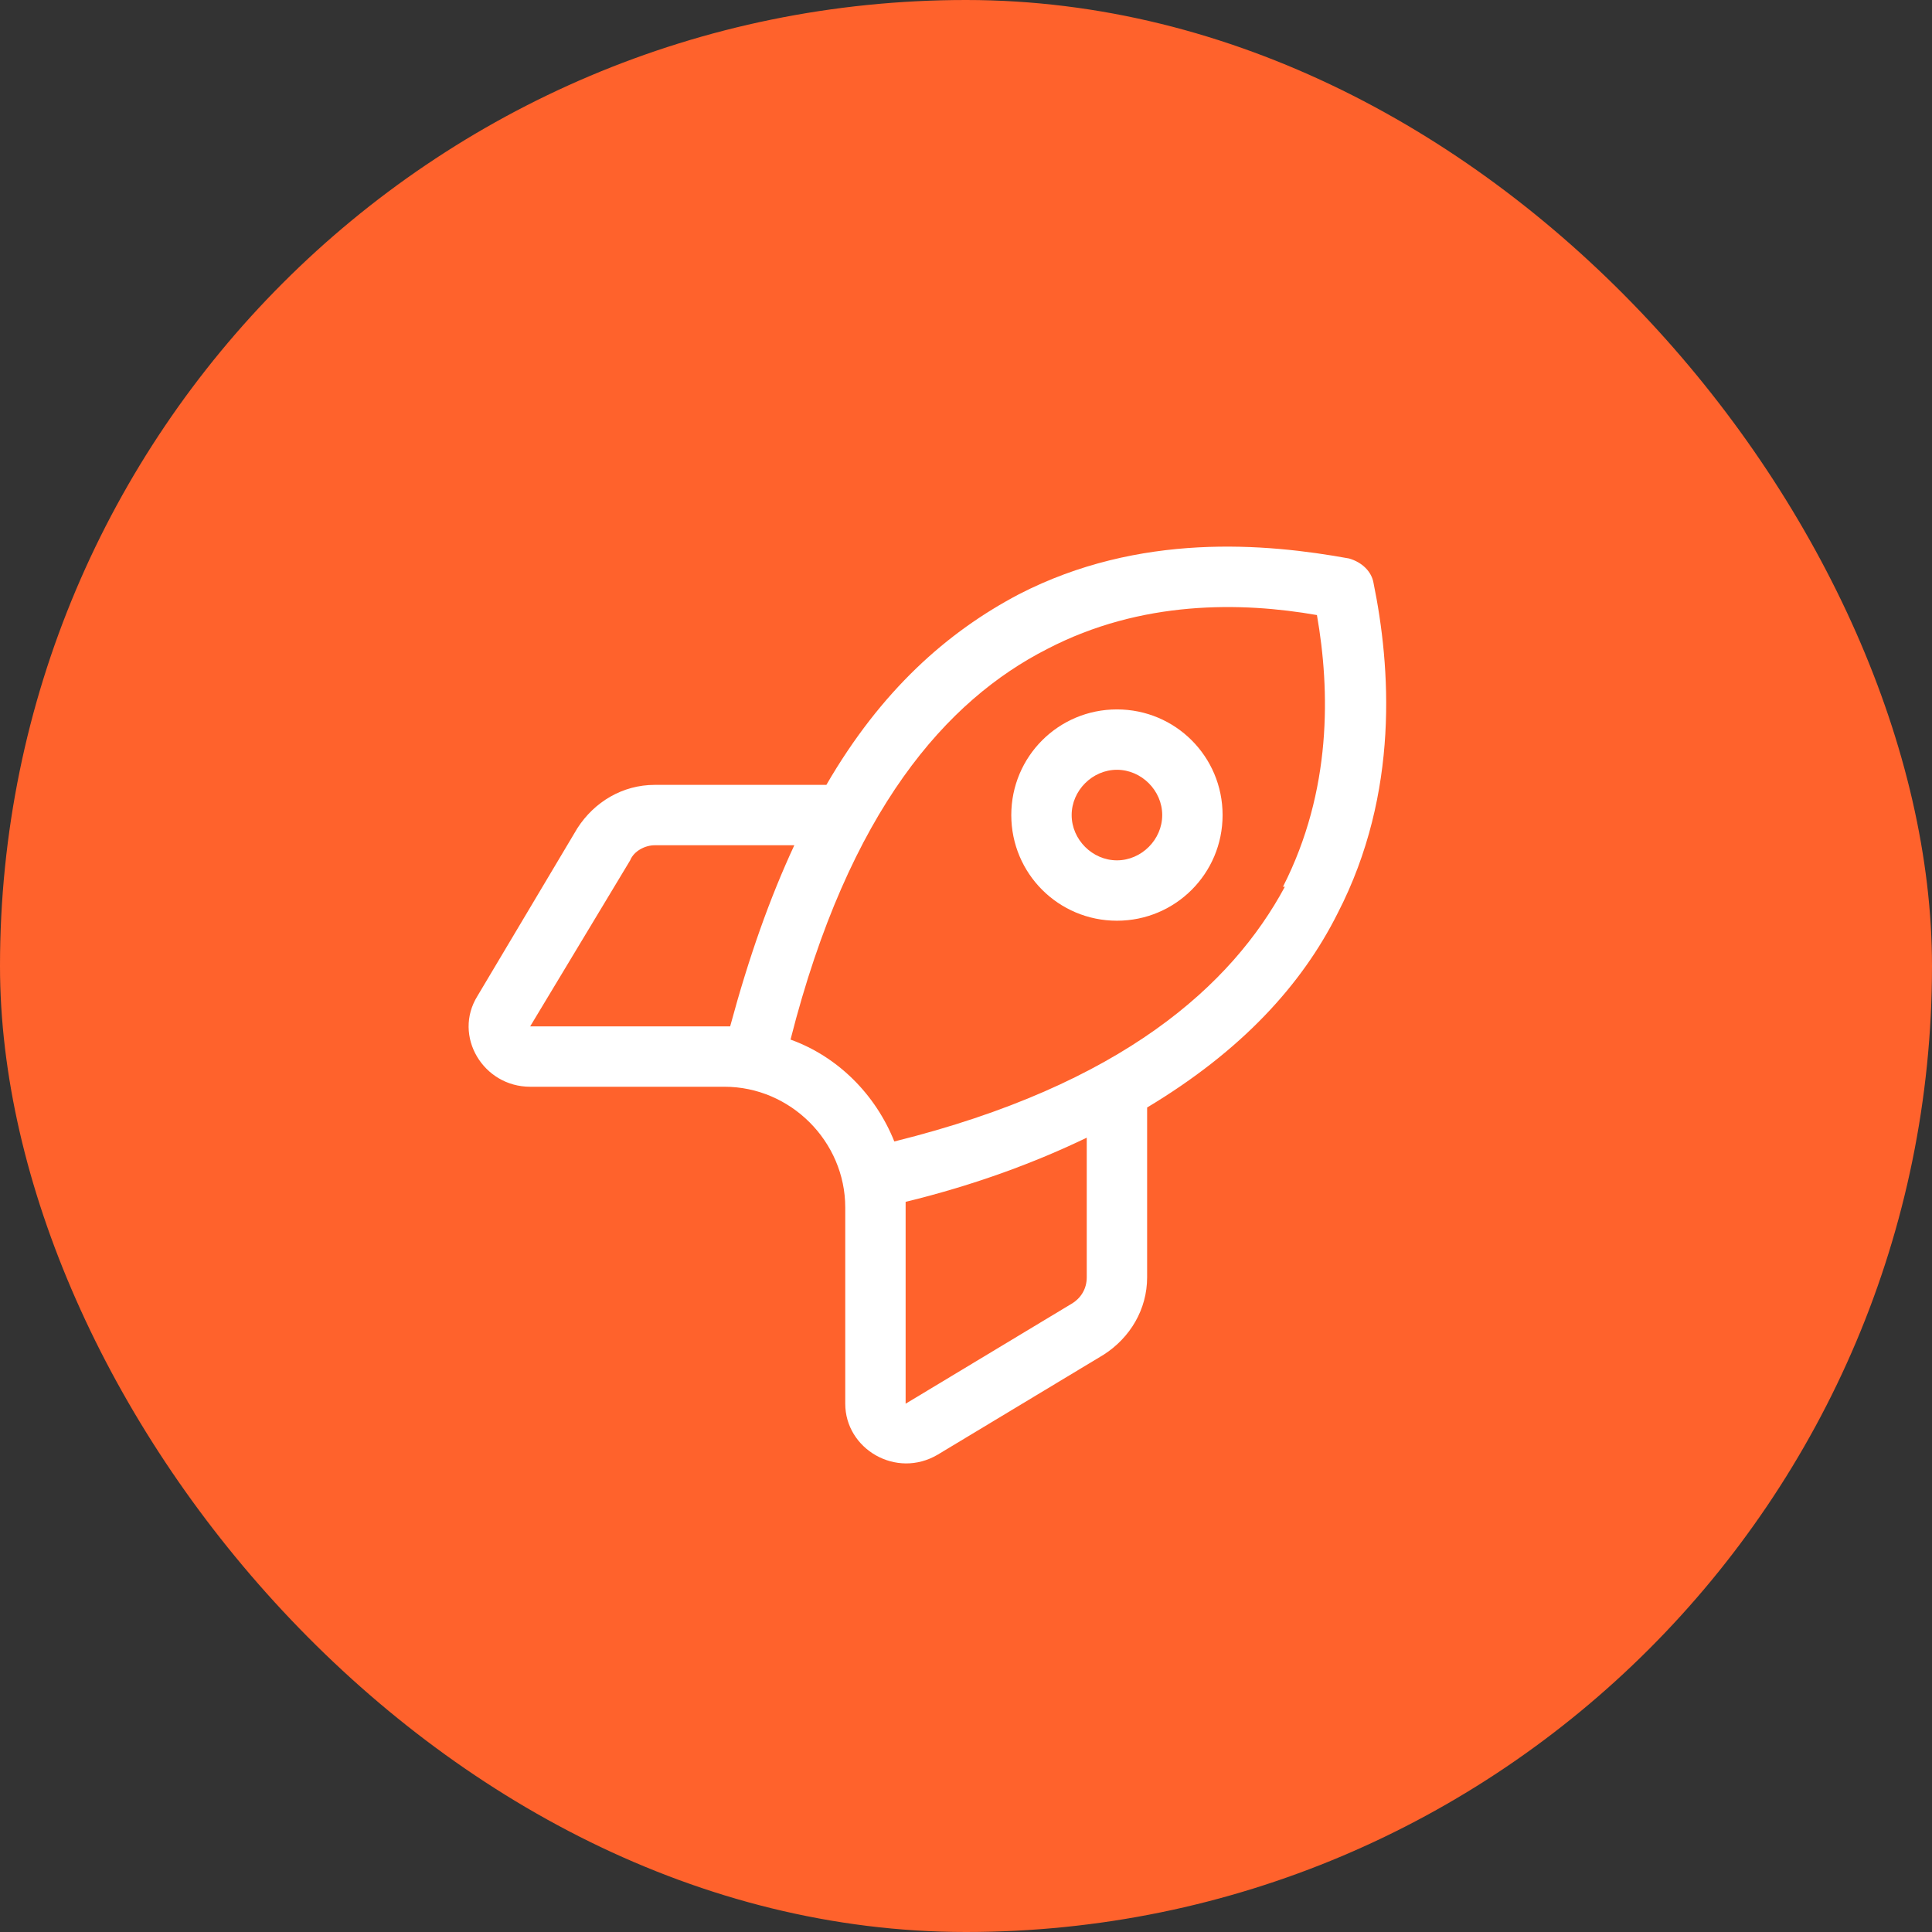
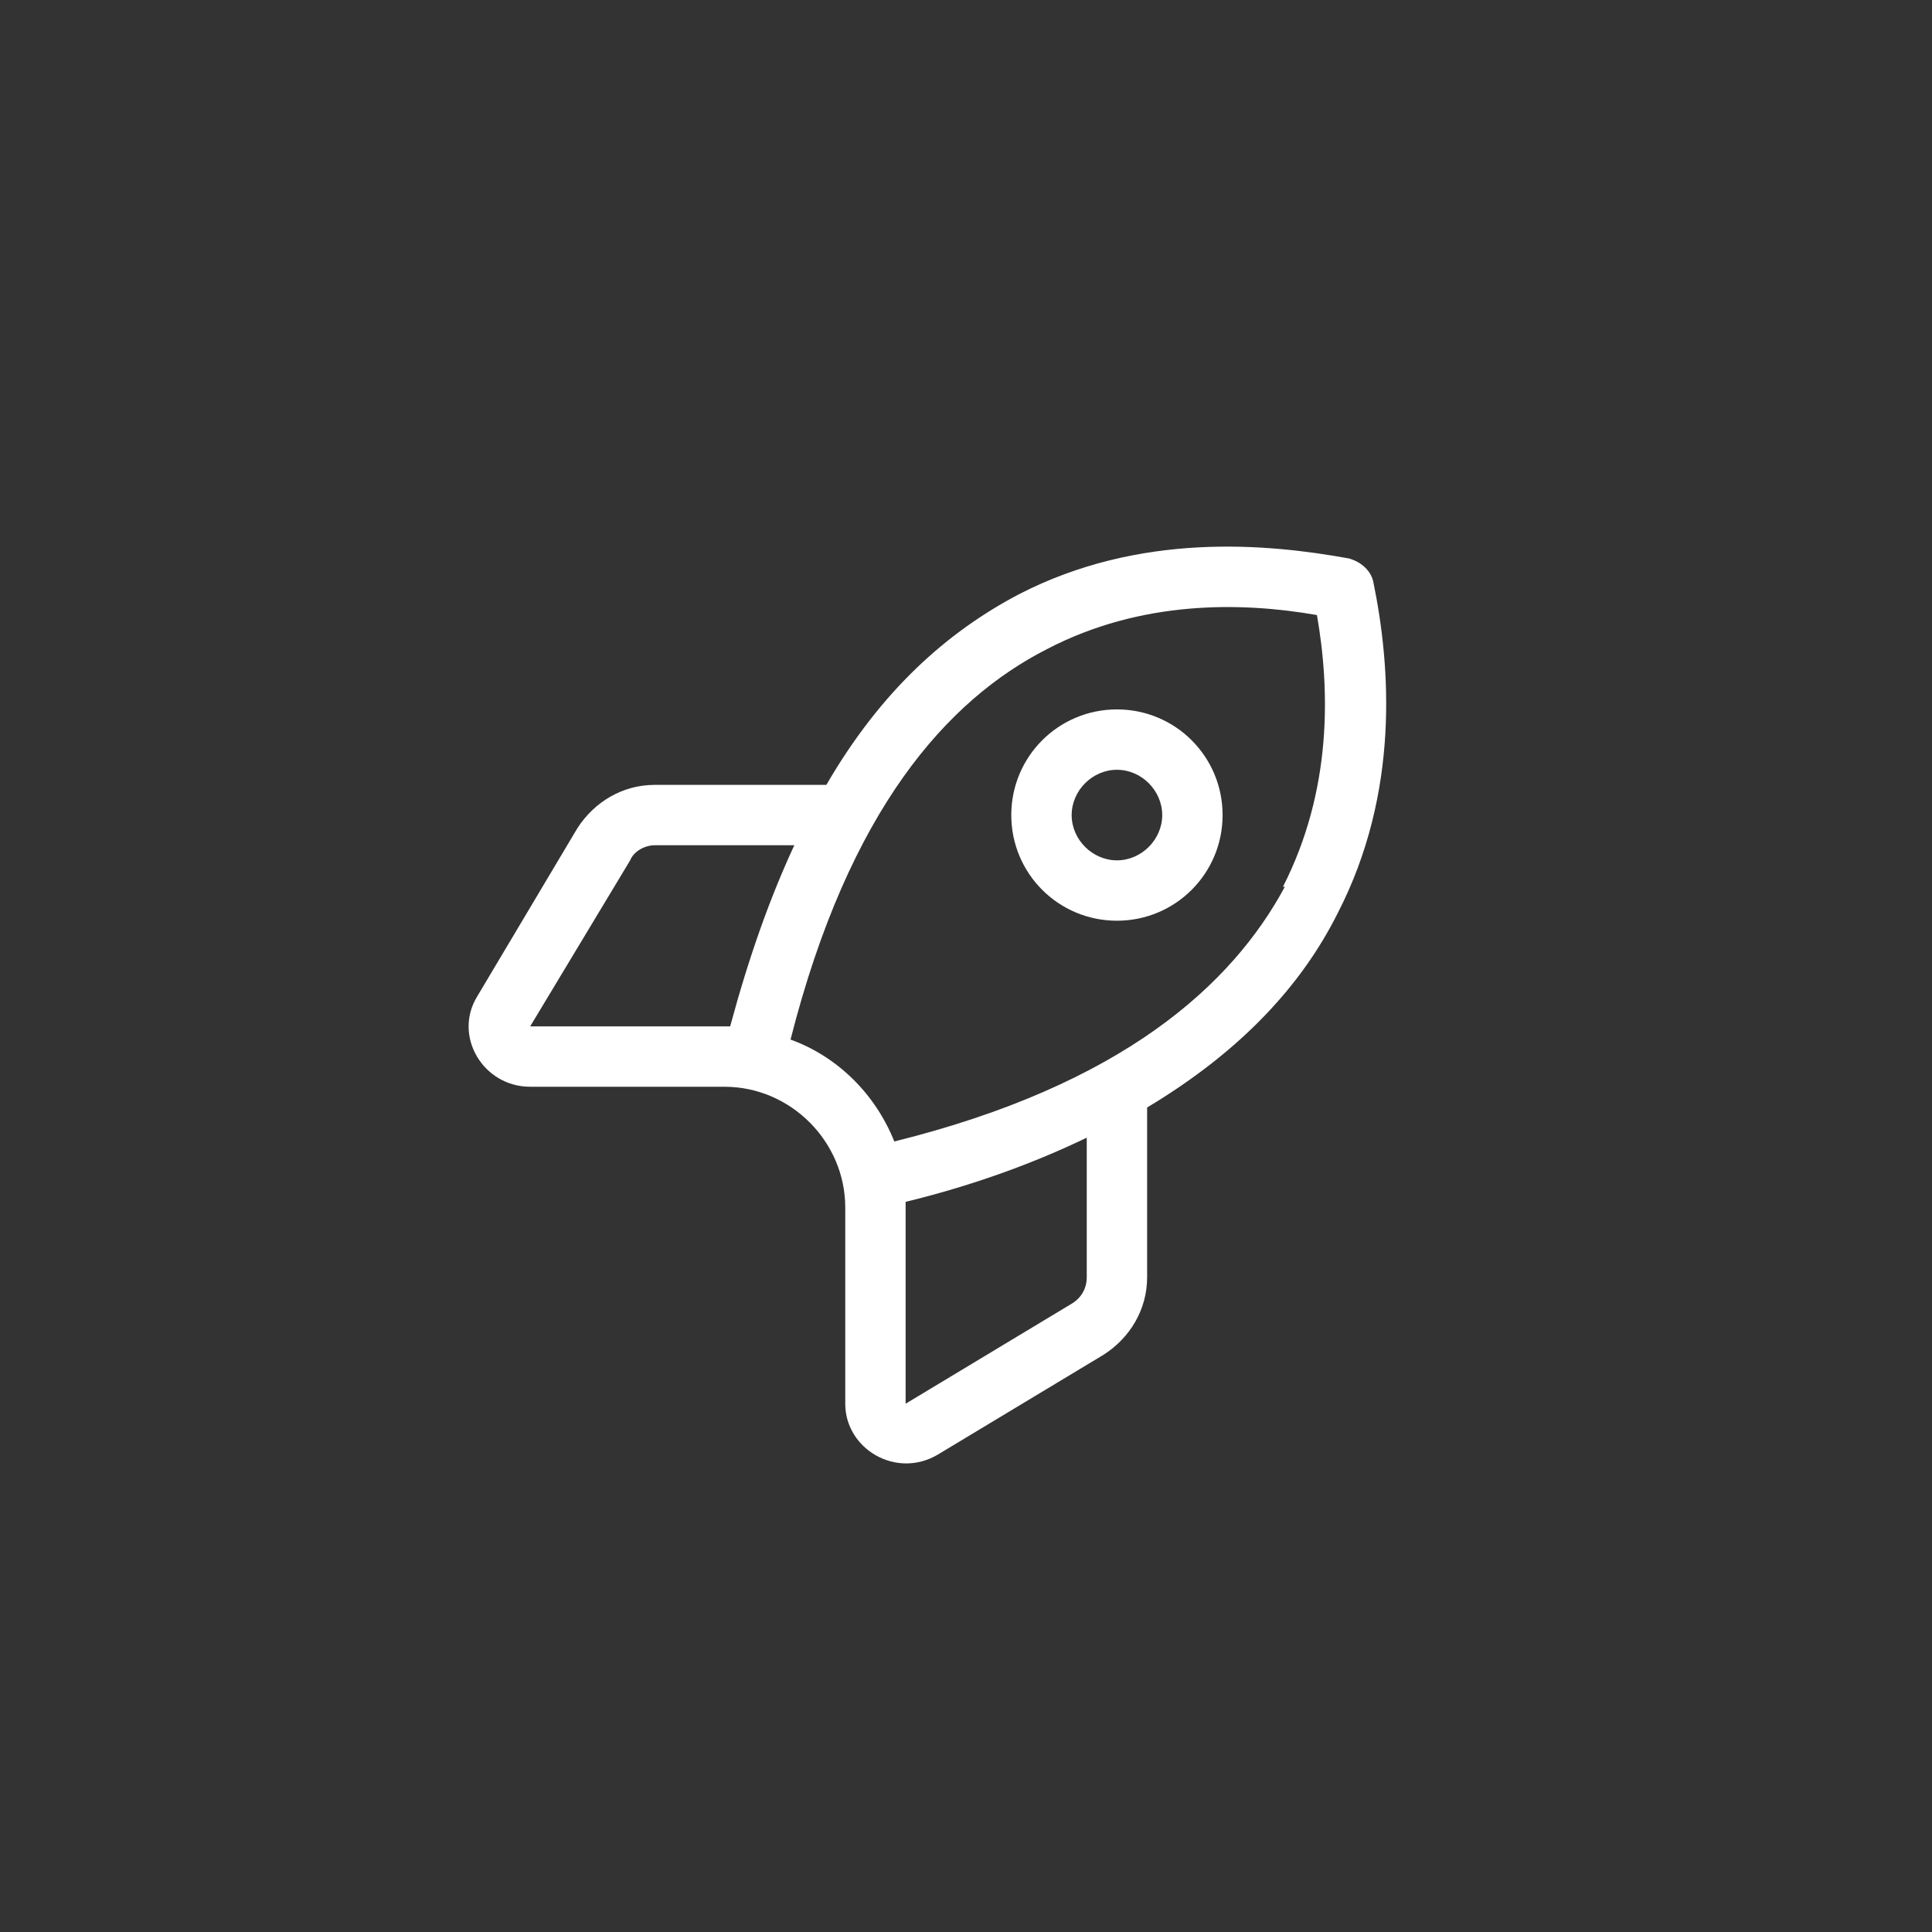
<svg xmlns="http://www.w3.org/2000/svg" width="96" height="96" viewBox="0 0 96 96" fill="none">
  <rect x="0" y="0" width="96" height="96" fill="#333333" stroke="none" />
-   <rect width="96" height="96" rx="48" fill="#FF622C" />
  <path d="M67.031 27.75C67.688 27.938 68.156 28.406 68.25 28.969C69.094 33.094 69.562 39.375 66.469 45.375C64.688 48.938 61.688 52.219 57 55.031V63.469C57 65.062 56.156 66.469 54.844 67.312L46.594 72.281C44.531 73.5 42 72 42 69.75V60C42 56.719 39.281 54 36 54H26.344C24 54 22.5 51.469 23.719 49.5L28.688 41.156C29.531 39.844 30.938 39 32.531 39H41.062C43.781 34.312 47.062 31.406 50.625 29.531C56.625 26.438 62.906 27 67.031 27.75ZM45 59.719C45 59.812 45 59.906 45 60V69.75L53.25 64.781C53.719 64.5 54 64.031 54 63.469V56.531C51.469 57.75 48.469 58.875 45 59.719ZM63.75 44.062C66.188 39.281 66.094 34.312 65.438 30.562C61.688 29.906 56.719 29.812 52.031 32.25C47.062 34.781 42.188 40.219 39.281 51.656C41.625 52.5 43.5 54.375 44.438 56.719C55.781 53.906 61.219 48.938 63.844 44.062H63.75ZM39.469 42H32.531C32.062 42 31.5 42.281 31.312 42.75L26.344 51H36C36.094 51 36.188 51 36.281 51C37.219 47.531 38.25 44.625 39.469 42ZM53.25 40.5C53.25 41.719 54.281 42.75 55.5 42.75C56.719 42.75 57.75 41.719 57.75 40.5C57.75 39.281 56.719 38.25 55.5 38.25C54.281 38.25 53.25 39.281 53.25 40.5ZM55.5 45.75C52.594 45.75 50.25 43.406 50.25 40.5C50.25 37.594 52.594 35.25 55.5 35.25C58.406 35.25 60.75 37.594 60.75 40.5C60.75 43.406 58.406 45.75 55.5 45.75Z" fill="white" />
</svg>